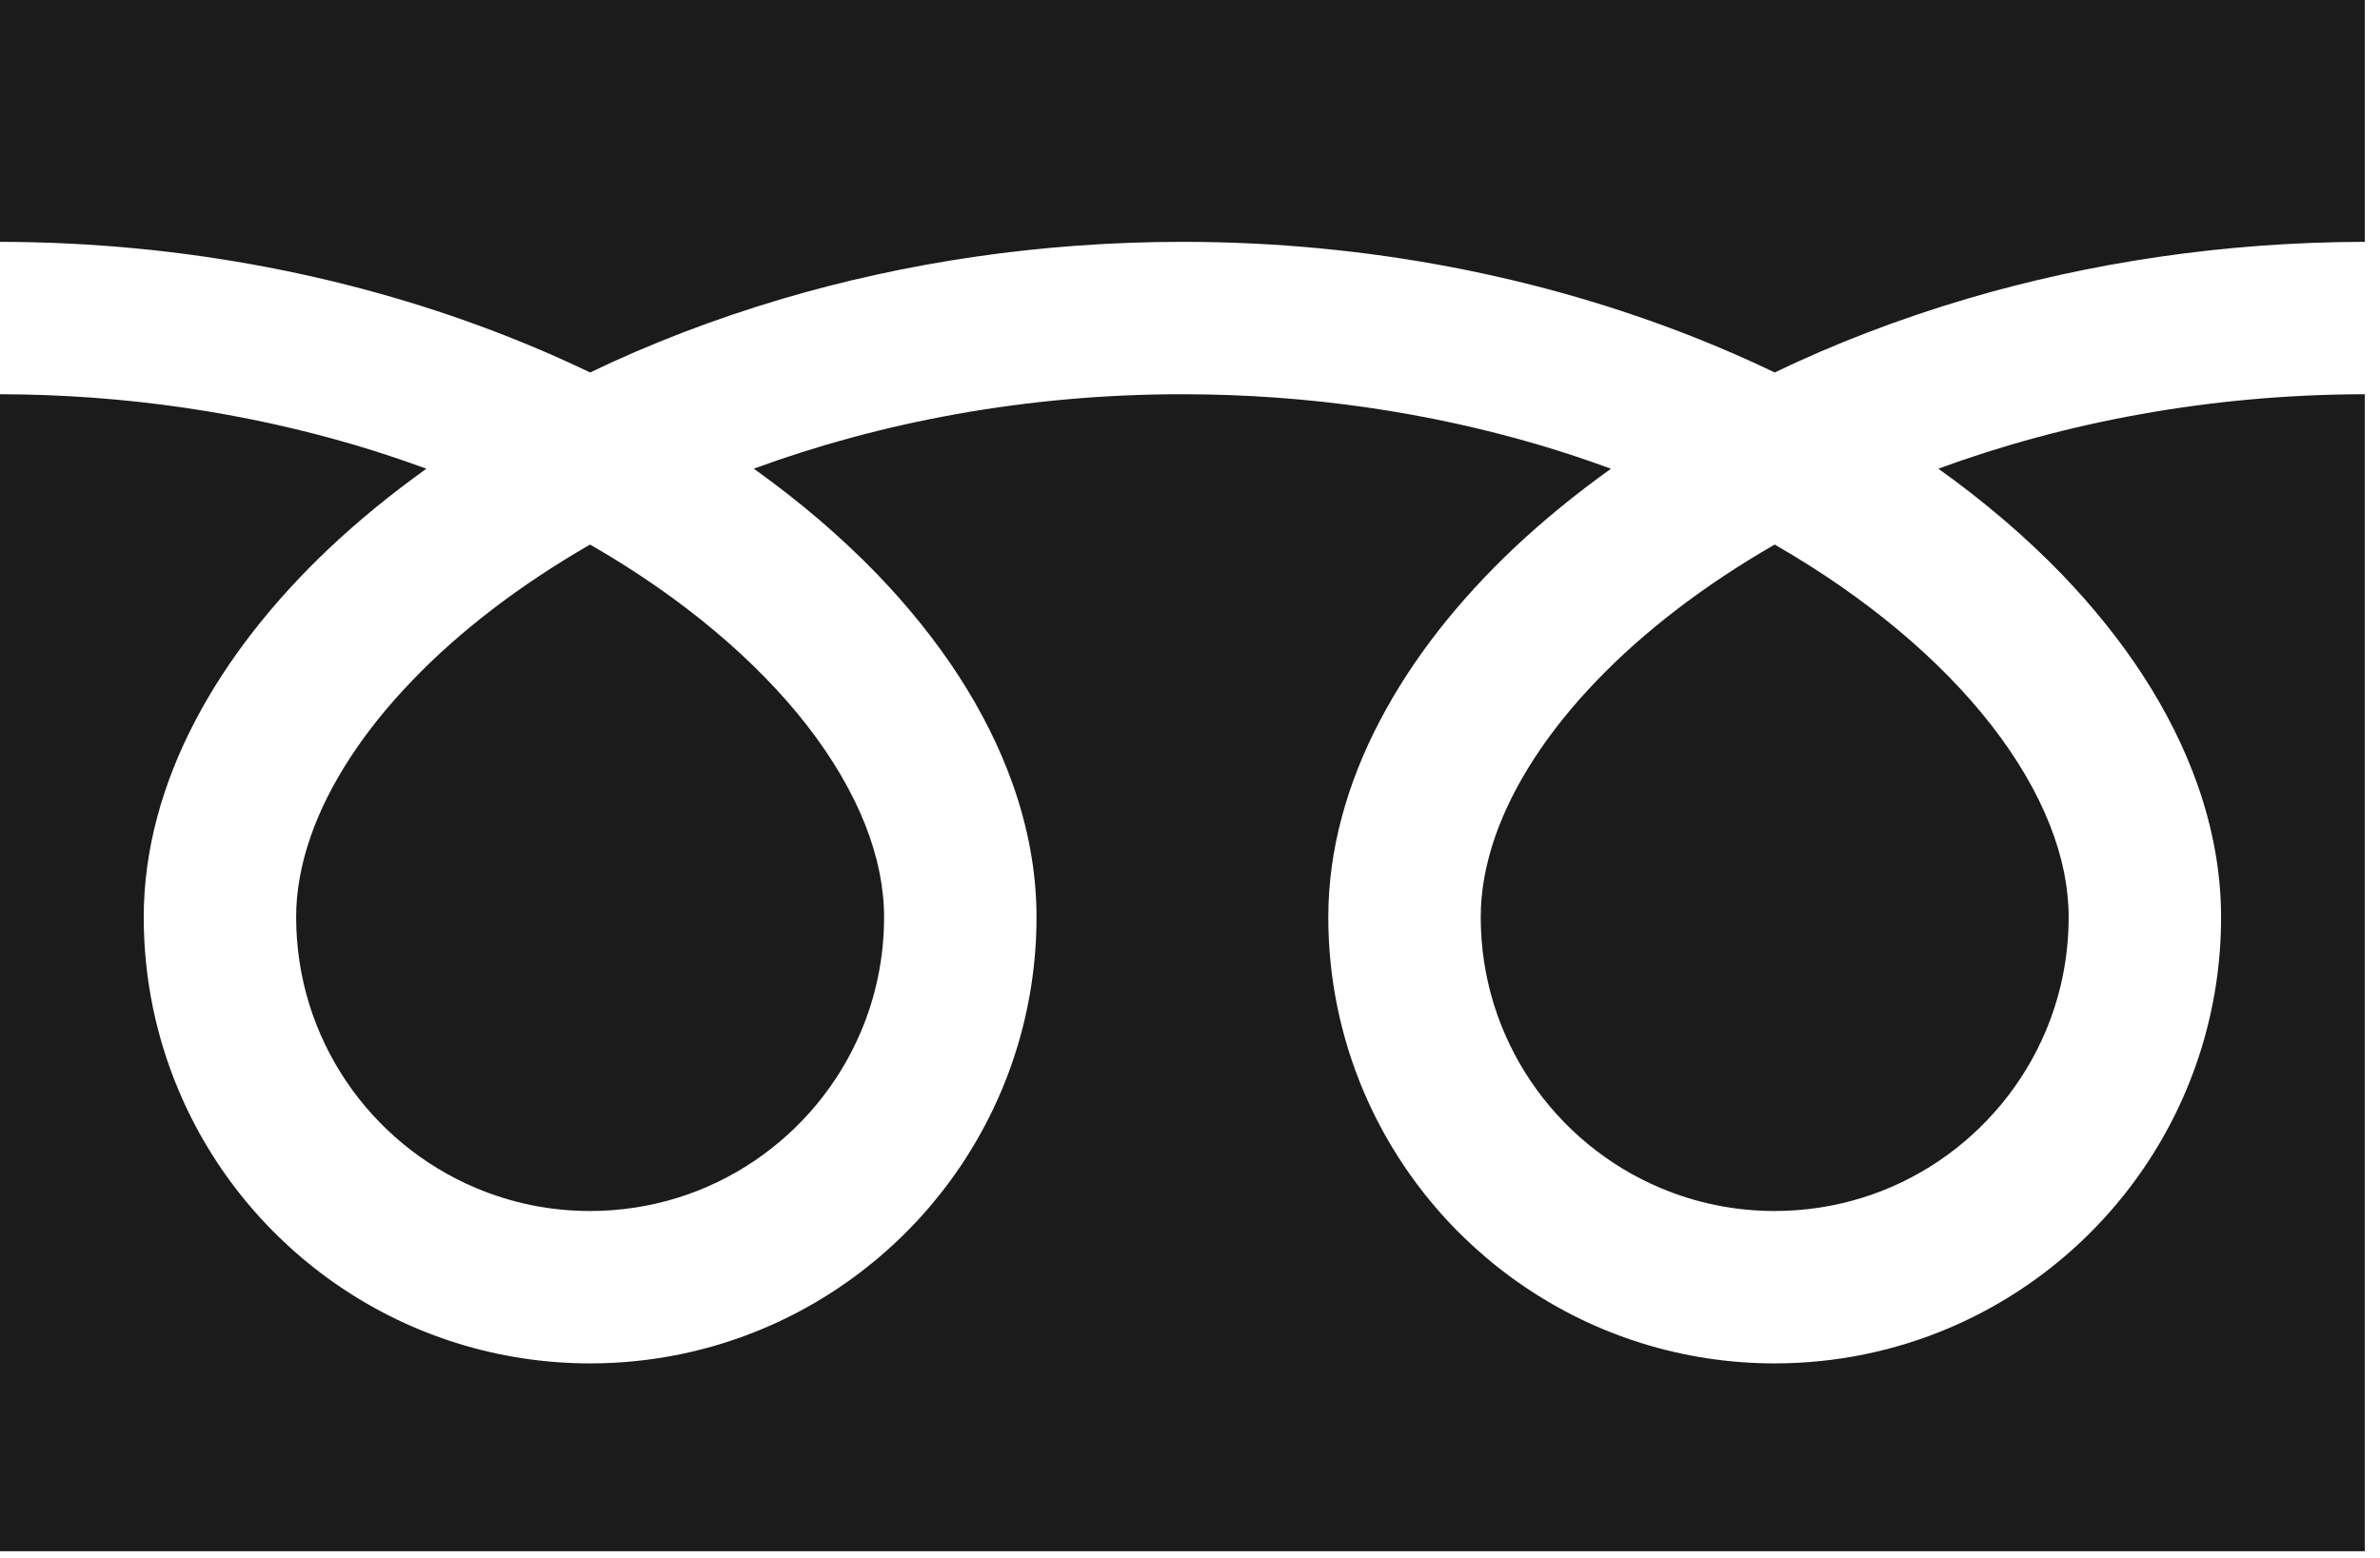
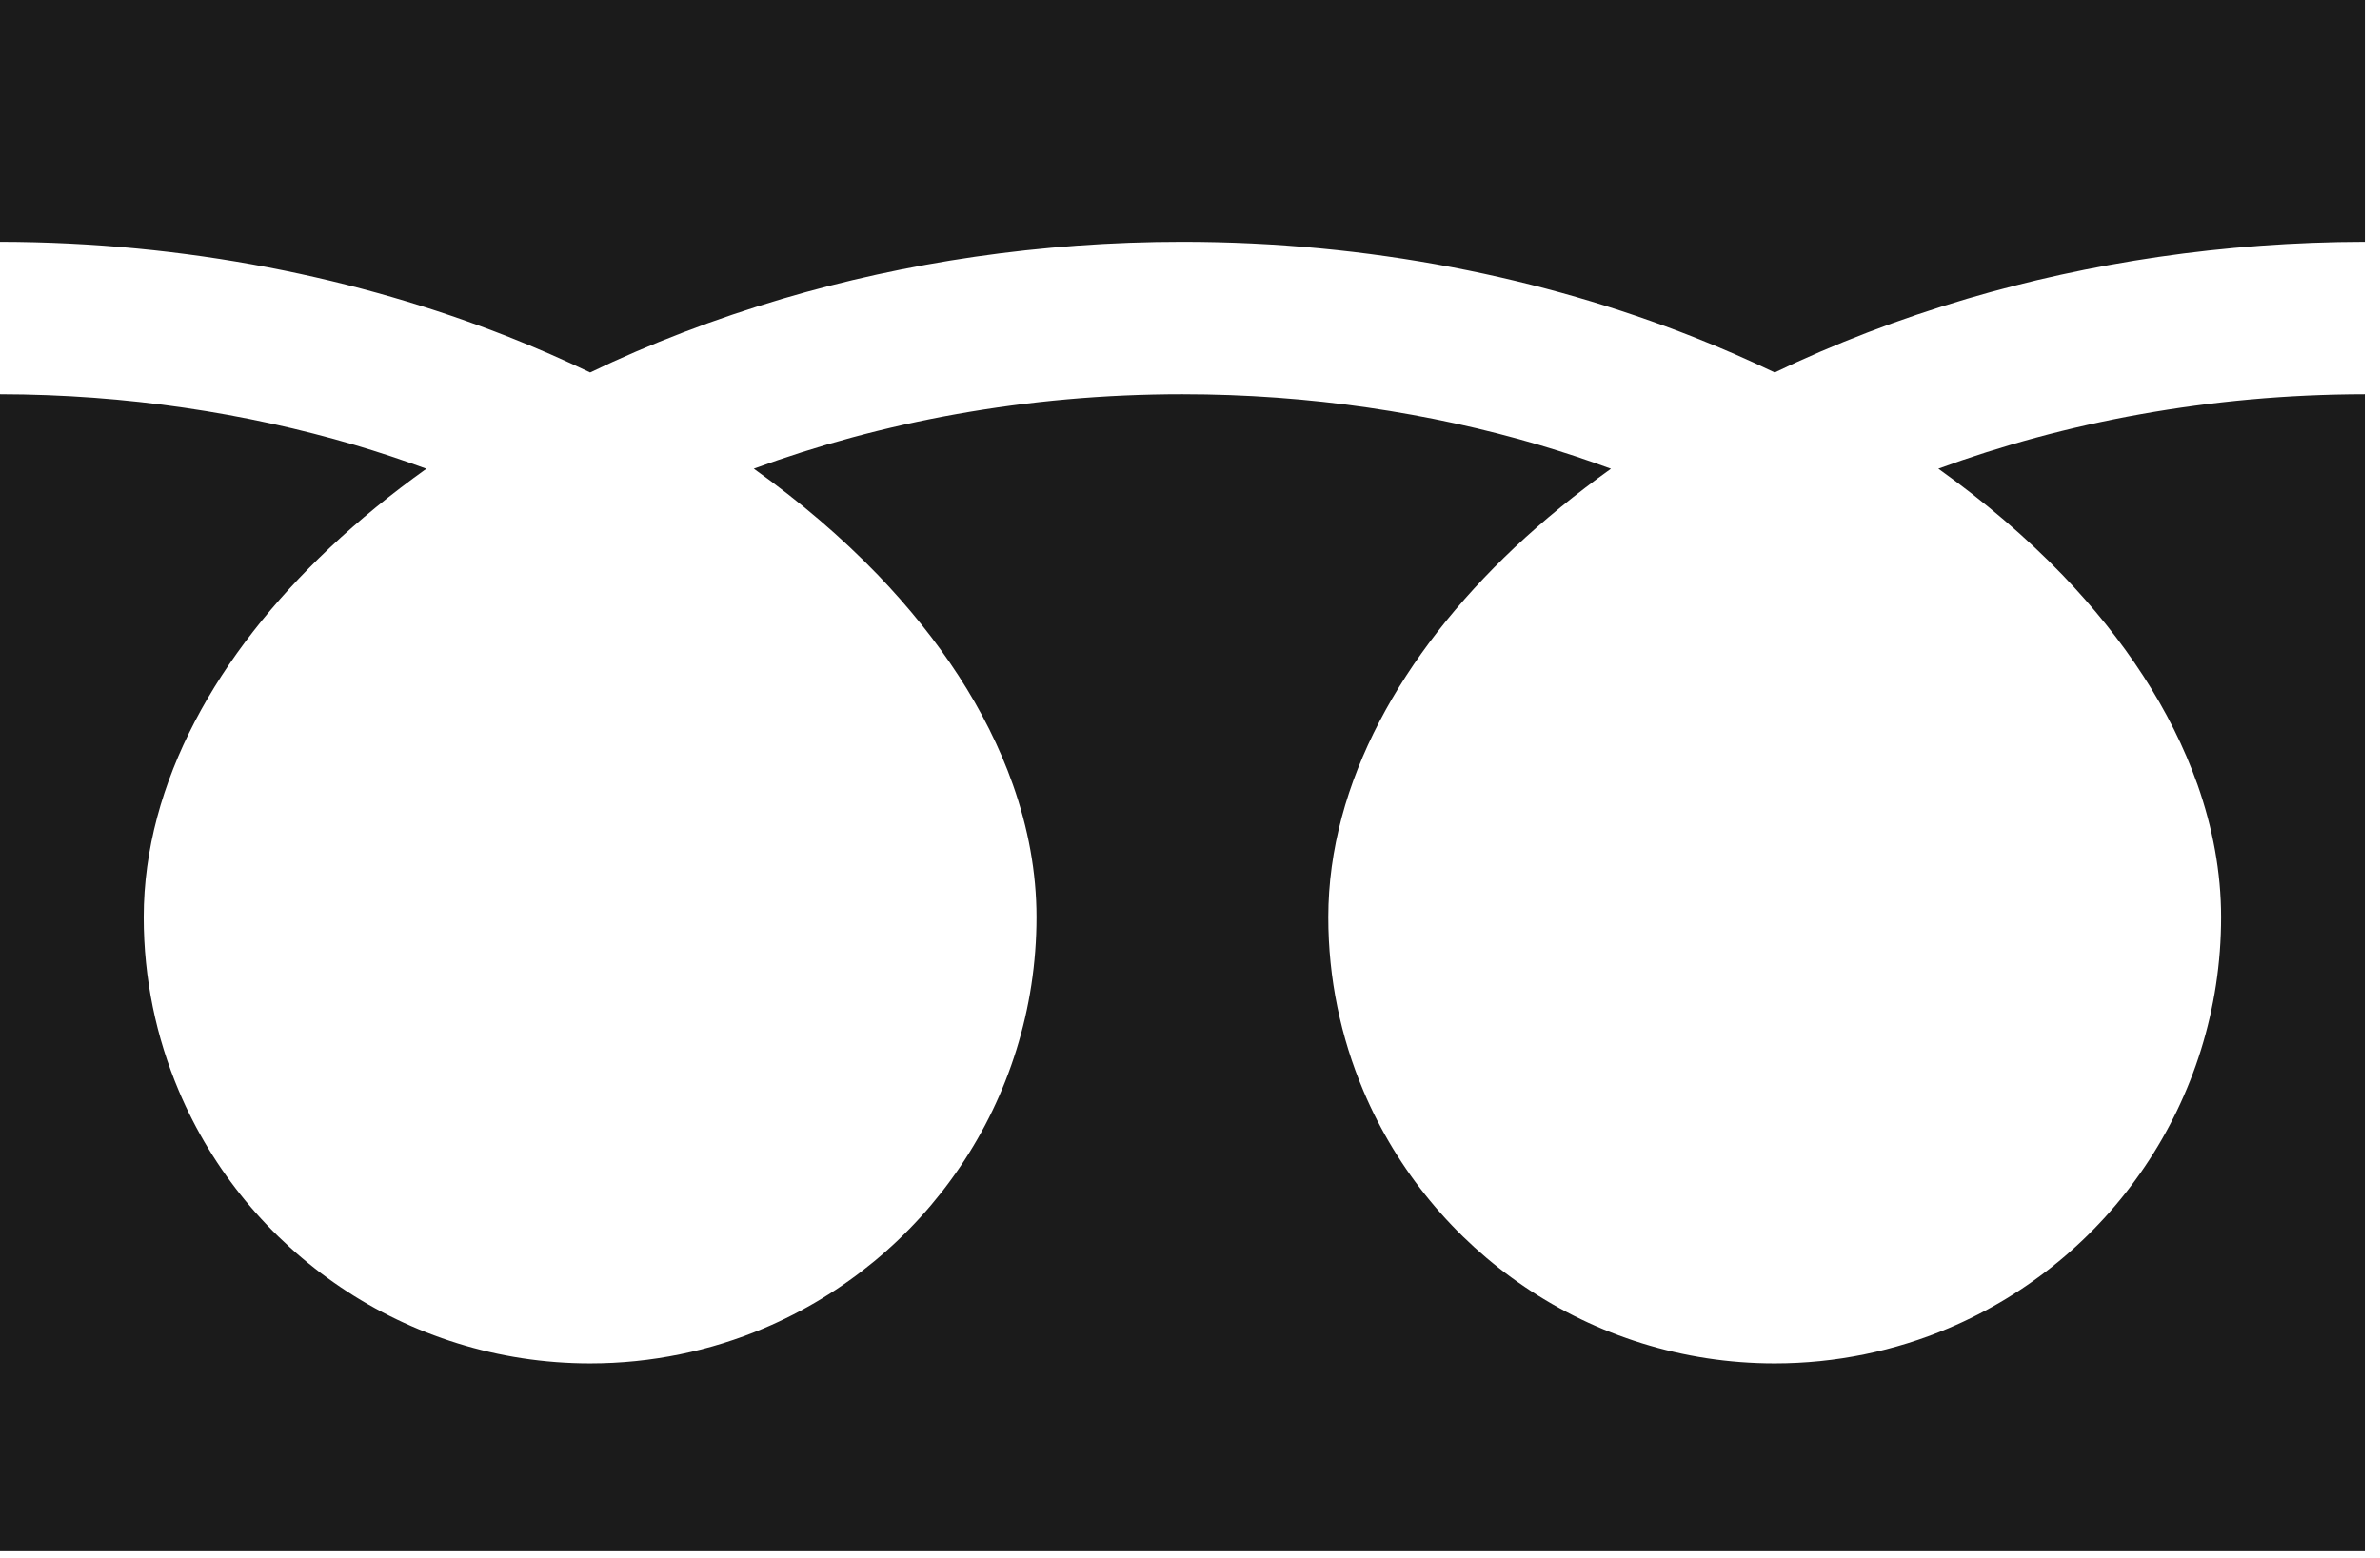
<svg xmlns="http://www.w3.org/2000/svg" width="84" height="55" viewBox="0 0 84 55" fill="none">
  <path d="M0 0V8.538C6.57 8.548 12.677 9.81 17.953 11.894C18.941 12.284 19.899 12.703 20.828 13.149C22.939 12.134 25.213 11.259 27.622 10.546C31.945 9.271 36.704 8.538 41.731 8.538C48.331 8.538 54.466 9.803 59.762 11.894C60.75 12.284 61.709 12.703 62.636 13.149C64.748 12.134 67.021 11.259 69.431 10.546C73.732 9.279 78.464 8.546 83.464 8.538V0H0Z" fill="#1B1B1B" />
-   <path d="M52.261 32.378C52.262 34.535 52.912 36.516 54.031 38.176C55.15 39.834 56.74 41.153 58.598 41.937C59.838 42.462 61.196 42.752 62.636 42.753C64.794 42.75 66.776 42.102 68.435 40.982C70.092 39.862 71.411 38.274 72.197 36.415C72.721 35.175 73.011 33.817 73.011 32.378C73.011 31.349 72.797 30.258 72.345 29.116C71.894 27.974 71.204 26.782 70.28 25.597C68.52 23.333 65.905 21.102 62.635 19.225C60.129 20.667 58.003 22.31 56.358 24.025C54.605 25.844 53.403 27.735 52.785 29.494C52.43 30.502 52.261 31.463 52.261 32.378Z" fill="#1B1B1B" />
  <path d="M72.792 20.295C74.968 22.562 76.621 25.05 77.56 27.704C78.094 29.22 78.391 30.792 78.391 32.378C78.393 35.63 77.397 38.675 75.698 41.187C74.001 43.701 71.6 45.695 68.769 46.893C66.883 47.691 64.804 48.133 62.636 48.133C59.383 48.133 56.336 47.139 53.825 45.439C51.312 43.741 49.318 41.342 48.12 38.511C47.322 36.624 46.88 34.545 46.881 32.378C46.881 29.998 47.546 27.657 48.688 25.471C49.831 23.28 51.451 21.224 53.446 19.338C54.484 18.361 55.625 17.43 56.857 16.548C56.034 16.246 55.188 15.963 54.319 15.706C50.486 14.576 46.233 13.918 41.731 13.918C36.209 13.915 31.061 14.91 26.604 16.546C28.232 17.709 29.701 18.966 30.983 20.295C33.158 22.562 34.812 25.05 35.751 27.704C36.286 29.22 36.583 30.792 36.583 32.378C36.583 35.63 35.589 38.675 33.89 41.187C32.191 43.701 29.791 45.695 26.961 46.893C25.074 47.691 22.995 48.133 20.828 48.133C17.574 48.133 14.528 47.139 12.016 45.439C9.503 43.741 7.509 41.342 6.312 38.511C5.513 36.624 5.072 34.545 5.073 32.378C5.073 29.998 5.737 27.657 6.878 25.471C8.022 23.28 9.642 21.224 11.638 19.338C12.675 18.361 13.816 17.43 15.049 16.548C14.224 16.246 13.38 15.963 12.511 15.706C8.7 14.584 4.474 13.925 0 13.918V54.763H83.463V13.918C77.971 13.925 72.849 14.918 68.412 16.546C70.041 17.709 71.509 18.966 72.792 20.295Z" fill="#1B1B1B" />
-   <path d="M10.452 32.378C10.454 34.535 11.103 36.516 12.222 38.176C13.341 39.834 14.931 41.153 16.79 41.937C18.03 42.462 19.387 42.752 20.828 42.753C22.985 42.75 24.967 42.102 26.626 40.982C28.284 39.862 29.603 38.274 30.388 36.415C30.913 35.175 31.202 33.817 31.203 32.378C31.203 31.349 30.987 30.258 30.537 29.116C30.085 27.974 29.396 26.782 28.472 25.597C26.711 23.333 24.095 21.102 20.826 19.225C18.32 20.667 16.195 22.31 14.55 24.025C12.797 25.844 11.595 27.735 10.977 29.494C10.622 30.502 10.452 31.463 10.452 32.378Z" fill="#1B1B1B" />
</svg>